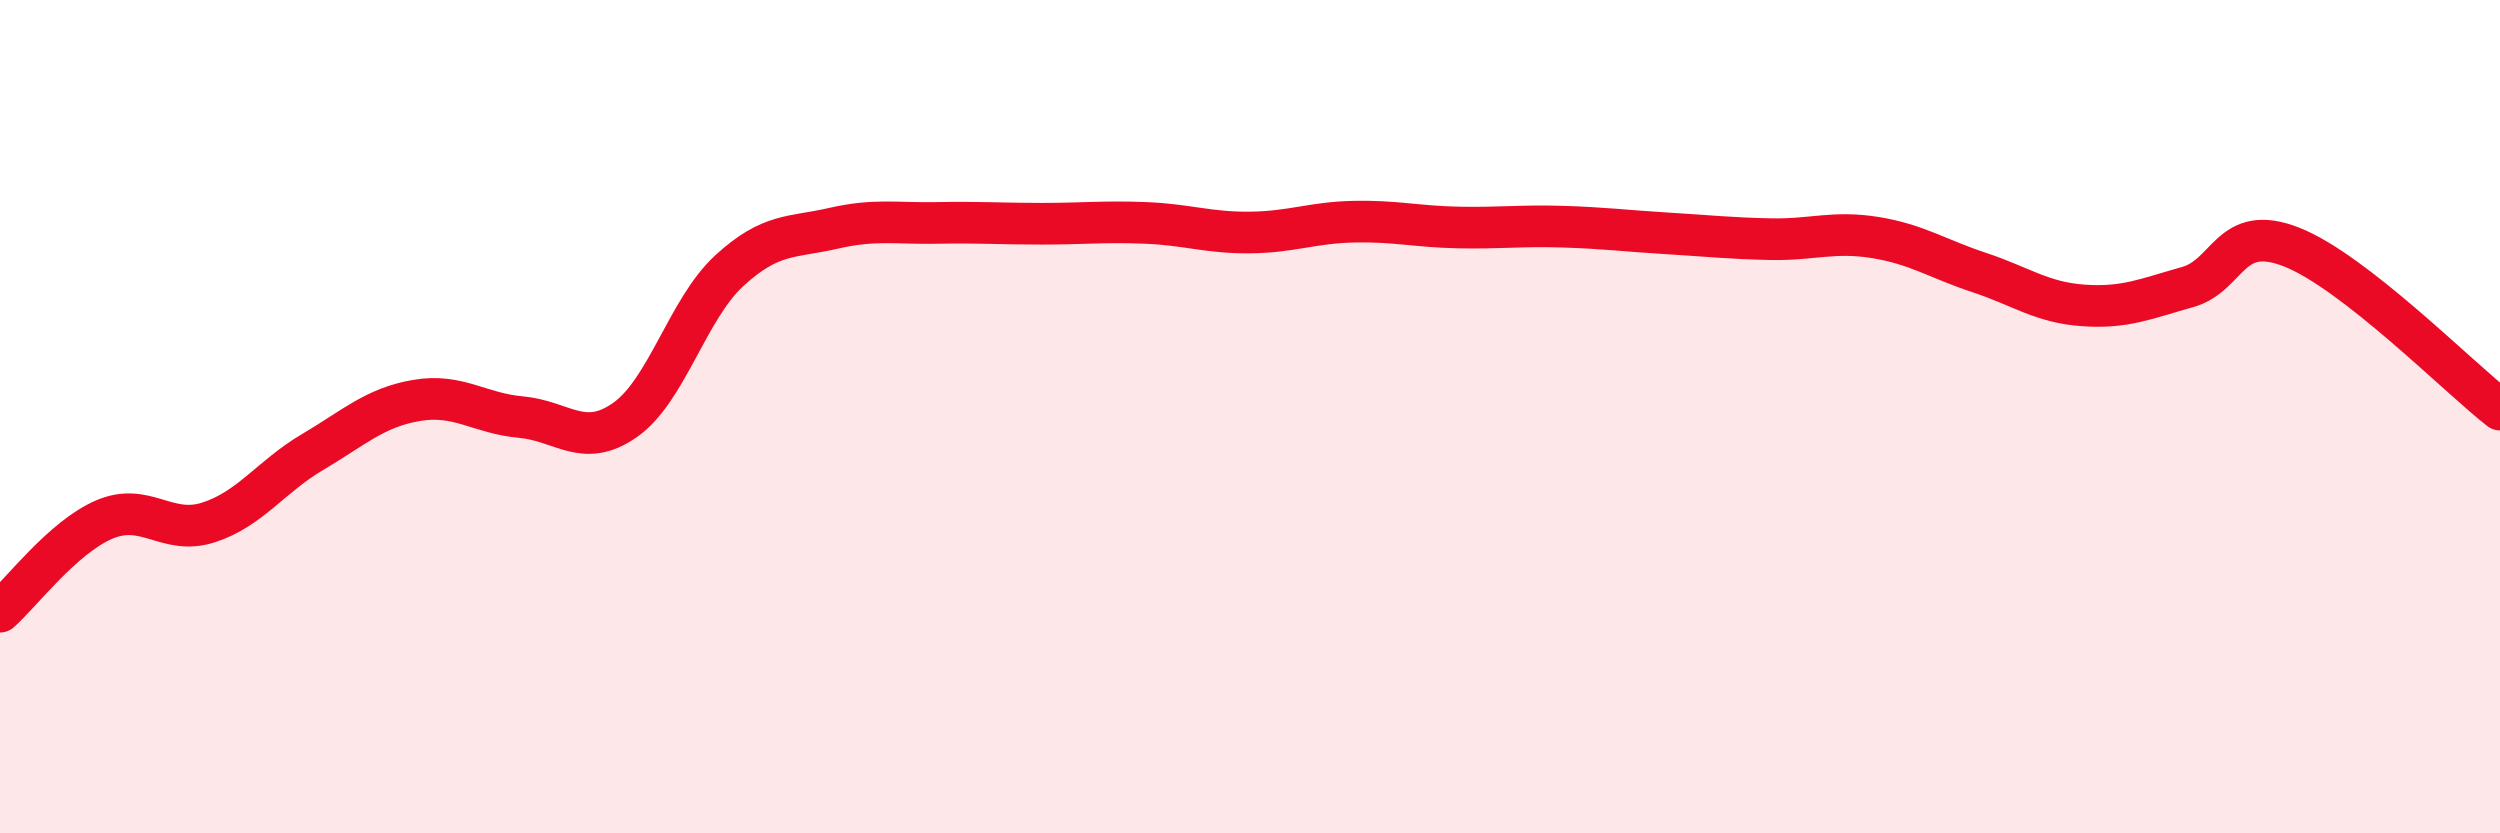
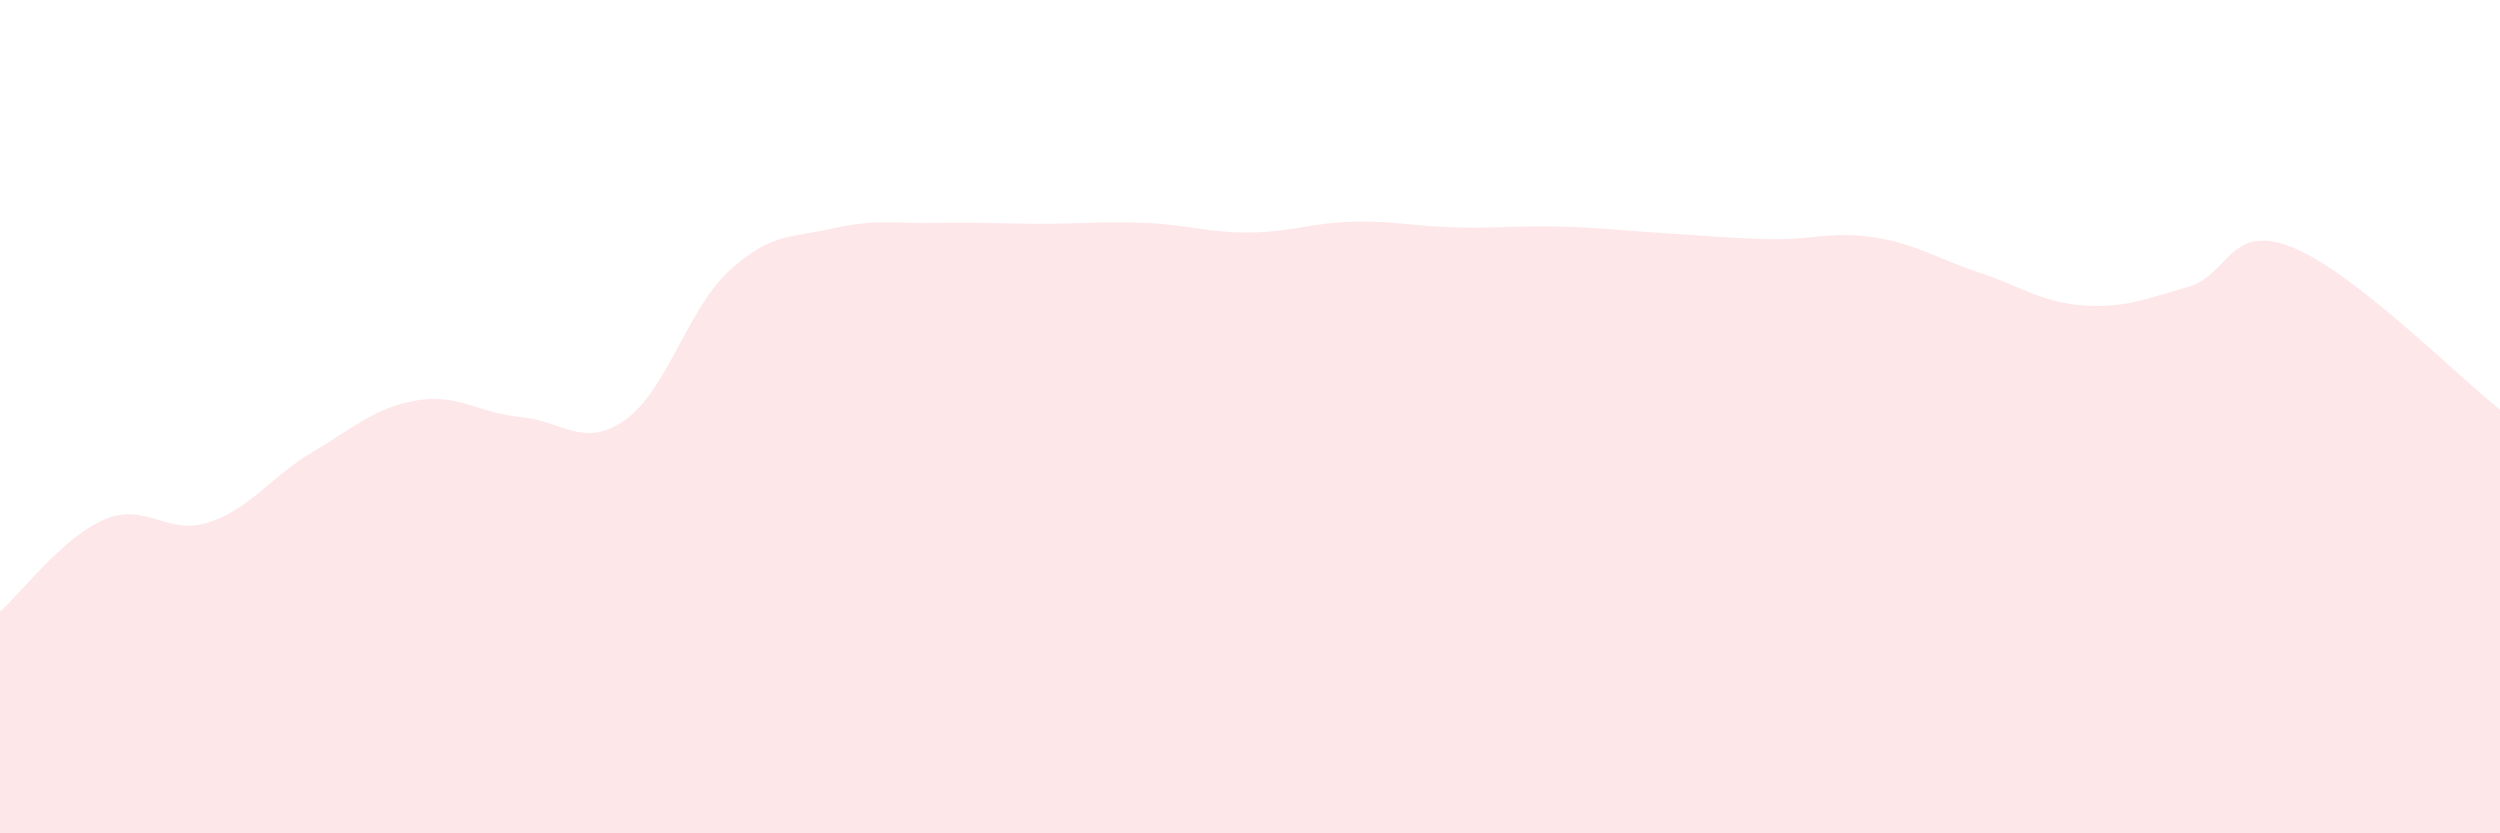
<svg xmlns="http://www.w3.org/2000/svg" width="60" height="20" viewBox="0 0 60 20">
  <path d="M 0,14.68 C 0.5,14.24 1.5,12.9 2.5,12.47 C 3.5,12.04 4,12.86 5,12.54 C 6,12.22 6.5,11.44 7.5,10.85 C 8.5,10.26 9,9.78 10,9.61 C 11,9.44 11.5,9.92 12.5,10.01 C 13.5,10.1 14,10.78 15,10.08 C 16,9.38 16.5,7.42 17.5,6.5 C 18.5,5.58 19,5.71 20,5.48 C 21,5.25 21.5,5.37 22.5,5.35 C 23.5,5.33 24,5.37 25,5.37 C 26,5.37 26.5,5.31 27.5,5.35 C 28.5,5.39 29,5.59 30,5.58 C 31,5.57 31.5,5.34 32.5,5.32 C 33.5,5.3 34,5.44 35,5.46 C 36,5.48 36.5,5.41 37.5,5.44 C 38.5,5.47 39,5.54 40,5.6 C 41,5.66 41.5,5.72 42.5,5.74 C 43.5,5.76 44,5.54 45,5.7 C 46,5.86 46.5,6.21 47.5,6.54 C 48.5,6.87 49,7.26 50,7.33 C 51,7.4 51.5,7.17 52.5,6.89 C 53.5,6.61 53.5,5.34 55,5.93 C 56.5,6.52 59,9.05 60,9.83L60 20L0 20Z" fill="#EB0A25" opacity="0.1" stroke-linecap="round" stroke-linejoin="round" />
-   <path d="M 0,14.68 C 0.5,14.24 1.5,12.9 2.5,12.47 C 3.5,12.04 4,12.86 5,12.54 C 6,12.22 6.5,11.44 7.5,10.85 C 8.5,10.26 9,9.78 10,9.61 C 11,9.44 11.5,9.92 12.5,10.01 C 13.5,10.1 14,10.78 15,10.08 C 16,9.38 16.5,7.42 17.5,6.5 C 18.5,5.58 19,5.71 20,5.48 C 21,5.25 21.5,5.37 22.5,5.35 C 23.5,5.33 24,5.37 25,5.37 C 26,5.37 26.5,5.31 27.5,5.35 C 28.5,5.39 29,5.59 30,5.58 C 31,5.57 31.5,5.34 32.5,5.32 C 33.5,5.3 34,5.44 35,5.46 C 36,5.48 36.5,5.41 37.5,5.44 C 38.5,5.47 39,5.54 40,5.6 C 41,5.66 41.5,5.72 42.5,5.74 C 43.5,5.76 44,5.54 45,5.7 C 46,5.86 46.5,6.21 47.5,6.54 C 48.5,6.87 49,7.26 50,7.33 C 51,7.4 51.5,7.17 52.5,6.89 C 53.5,6.61 53.5,5.34 55,5.93 C 56.5,6.52 59,9.05 60,9.83" stroke="#EB0A25" stroke-width="1" fill="none" stroke-linecap="round" stroke-linejoin="round" />
</svg>